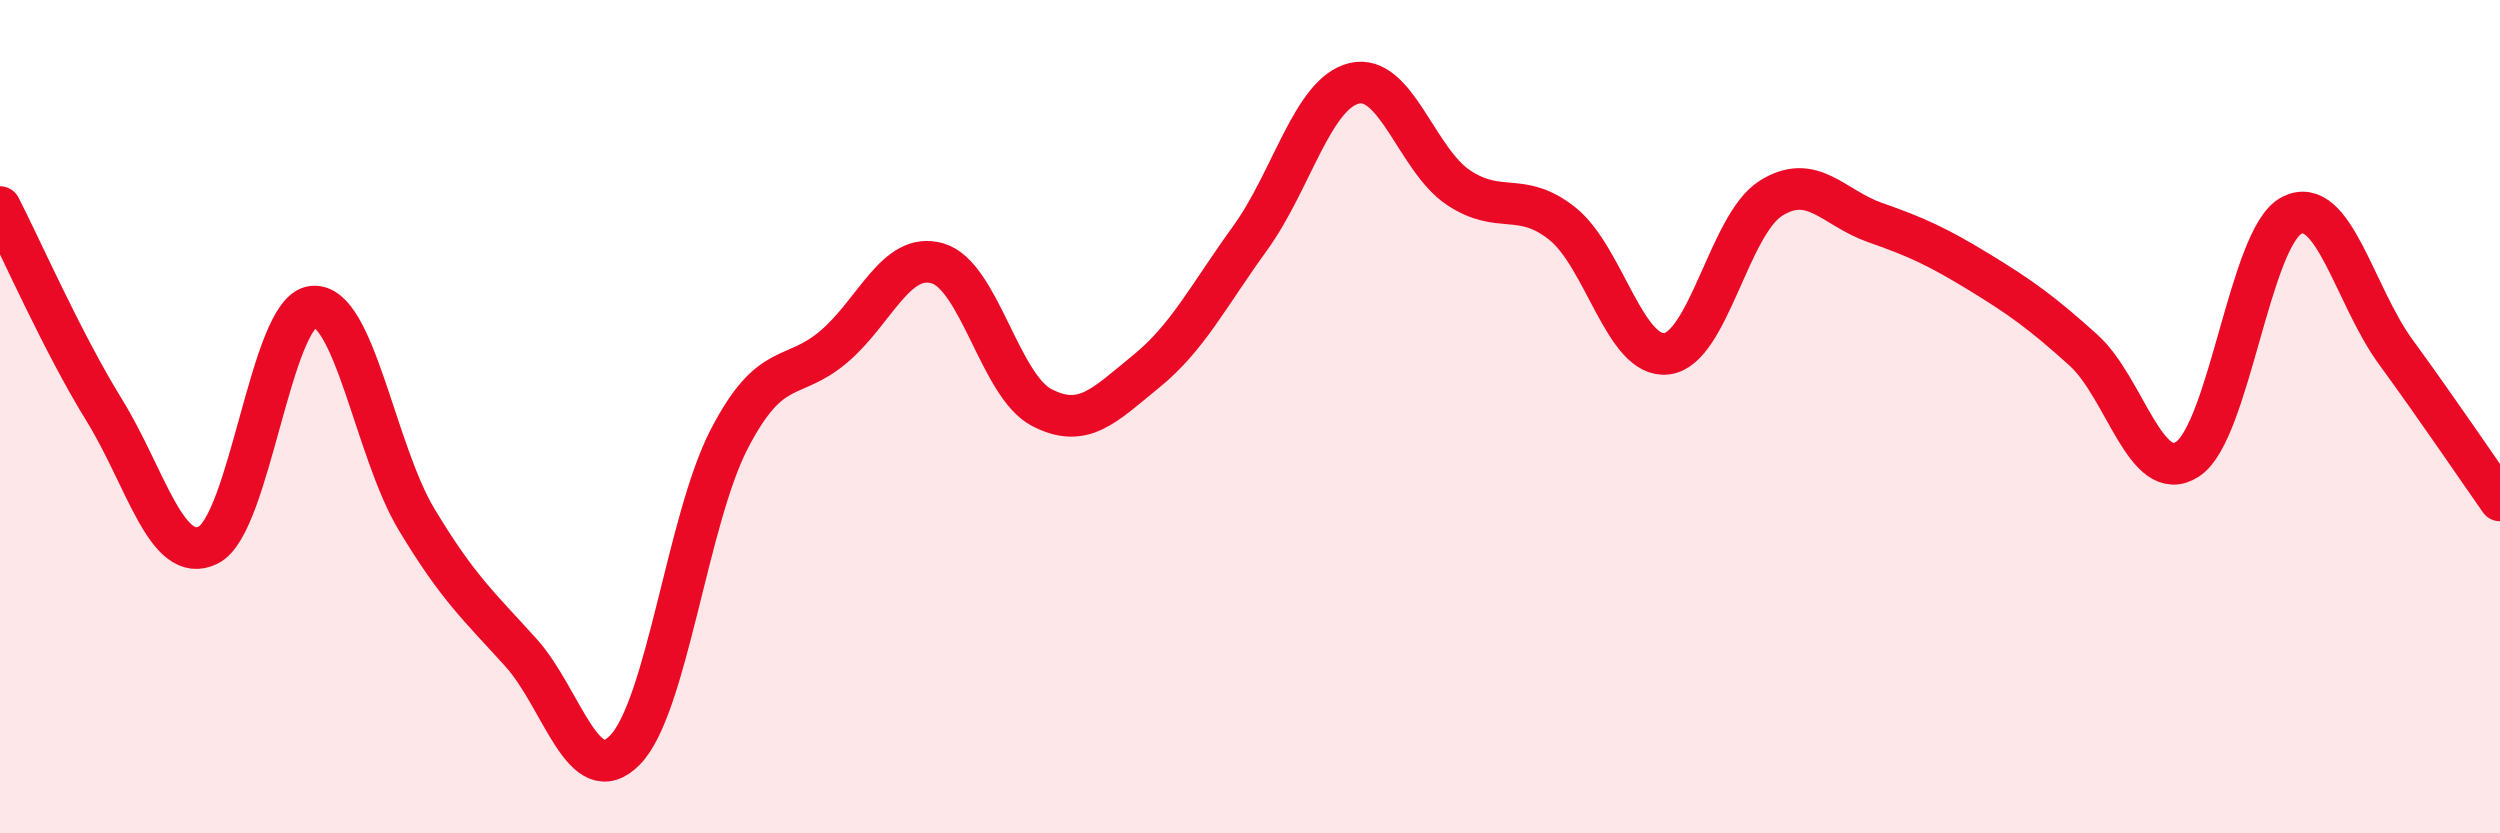
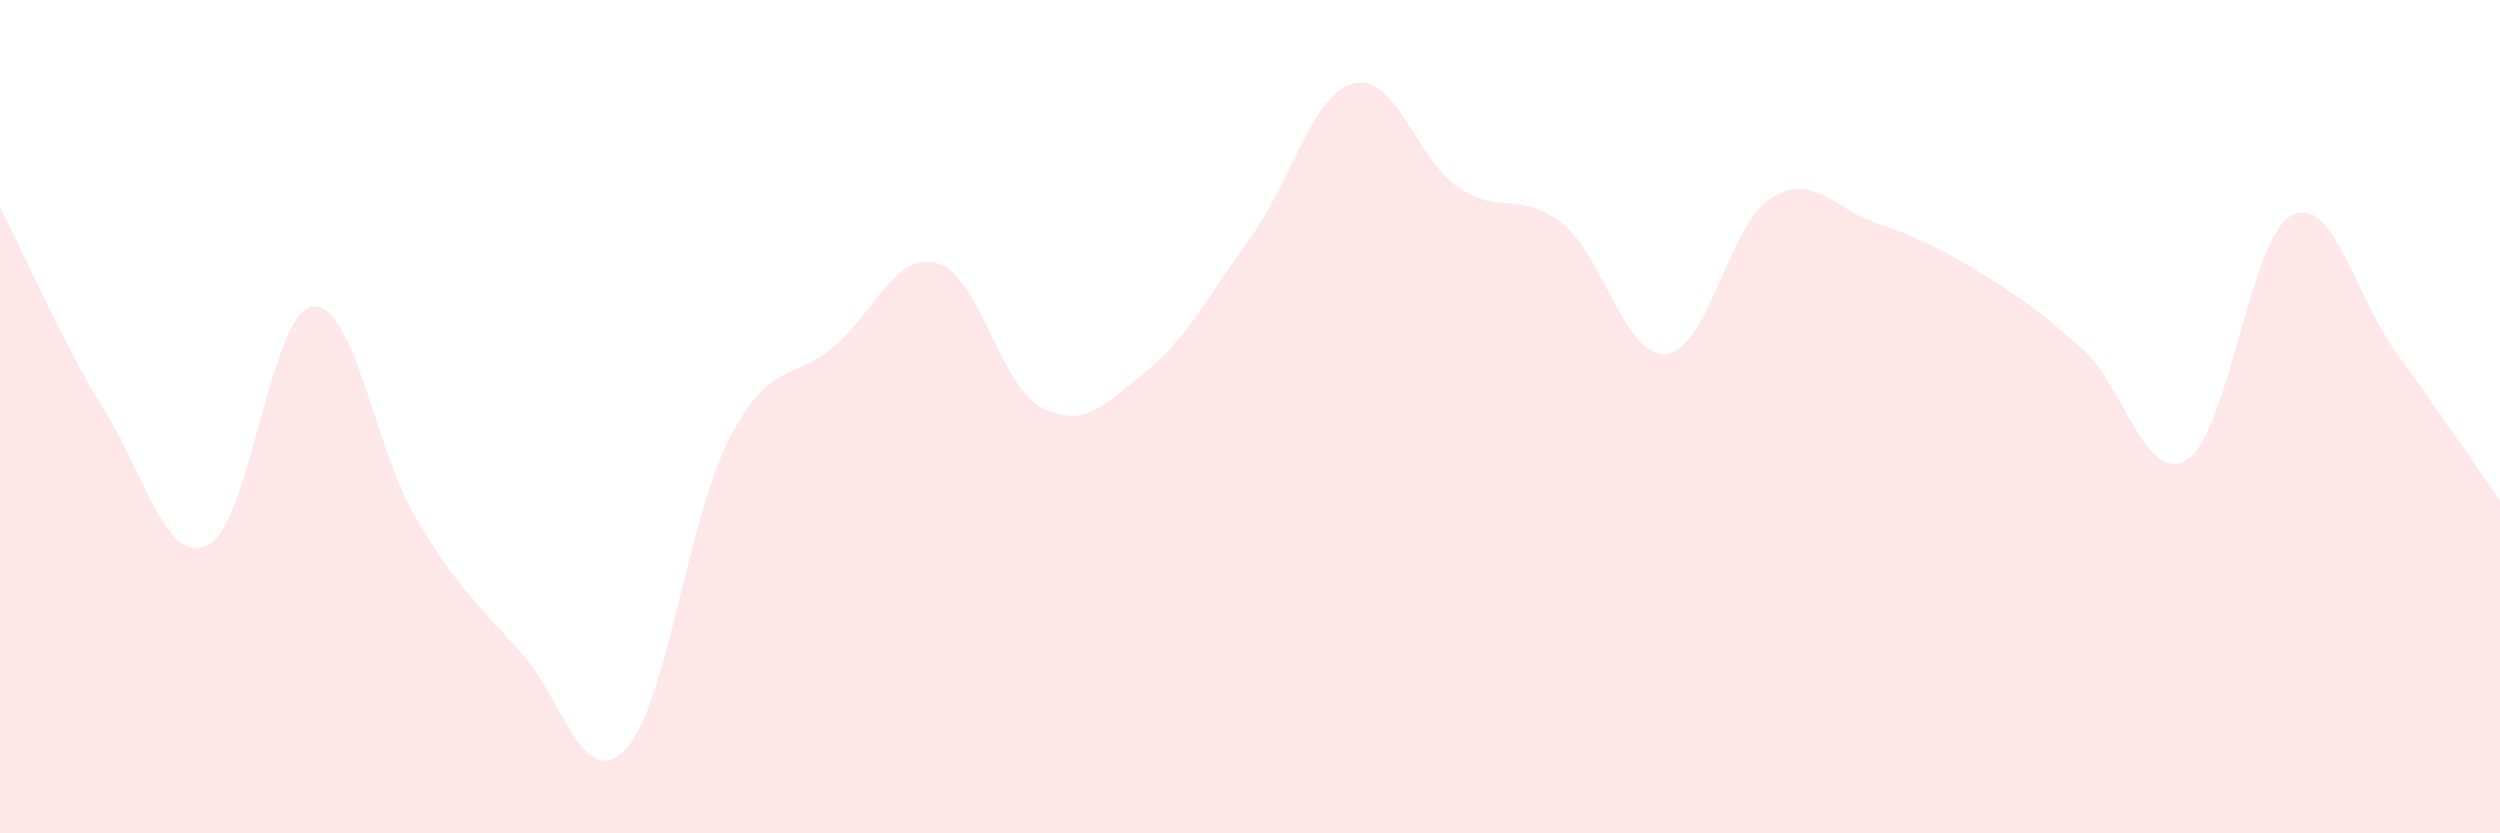
<svg xmlns="http://www.w3.org/2000/svg" width="60" height="20" viewBox="0 0 60 20">
  <path d="M 0,4.97 C 0.5,5.94 1.5,8.22 2.5,9.84 C 3.5,11.46 4,13.58 5,13.08 C 6,12.58 6.5,7.48 7.5,7.36 C 8.5,7.24 9,10.81 10,12.47 C 11,14.13 11.5,14.55 12.5,15.66 C 13.5,16.77 14,19.02 15,18 C 16,16.98 16.5,12.47 17.5,10.54 C 18.5,8.61 19,9.17 20,8.33 C 21,7.49 21.5,6.03 22.5,6.32 C 23.5,6.61 24,9.26 25,9.78 C 26,10.3 26.5,9.73 27.5,8.92 C 28.5,8.11 29,7.1 30,5.72 C 31,4.34 31.5,2.24 32.5,2 C 33.5,1.76 34,3.83 35,4.5 C 36,5.17 36.5,4.57 37.5,5.37 C 38.5,6.17 39,8.61 40,8.49 C 41,8.37 41.5,5.39 42.5,4.76 C 43.5,4.13 44,4.99 45,5.34 C 46,5.69 46.5,5.92 47.5,6.53 C 48.5,7.14 49,7.5 50,8.4 C 51,9.3 51.5,11.67 52.5,11.02 C 53.5,10.37 54,5.68 55,5.17 C 56,4.66 56.5,7.08 57.5,8.45 C 58.5,9.82 59.5,11.3 60,12.01L60 20L0 20Z" fill="#EB0A25" opacity="0.1" stroke-linecap="round" stroke-linejoin="round" />
-   <path d="M 0,4.97 C 0.5,5.94 1.5,8.22 2.5,9.84 C 3.5,11.46 4,13.58 5,13.08 C 6,12.58 6.5,7.48 7.5,7.36 C 8.5,7.24 9,10.81 10,12.47 C 11,14.13 11.5,14.55 12.5,15.66 C 13.5,16.77 14,19.02 15,18 C 16,16.98 16.5,12.47 17.5,10.54 C 18.5,8.61 19,9.17 20,8.33 C 21,7.49 21.5,6.03 22.5,6.32 C 23.5,6.61 24,9.26 25,9.78 C 26,10.3 26.5,9.73 27.5,8.92 C 28.5,8.11 29,7.1 30,5.72 C 31,4.34 31.5,2.24 32.5,2 C 33.5,1.76 34,3.83 35,4.5 C 36,5.17 36.5,4.57 37.5,5.37 C 38.5,6.17 39,8.61 40,8.49 C 41,8.37 41.5,5.39 42.5,4.76 C 43.5,4.13 44,4.99 45,5.34 C 46,5.69 46.5,5.92 47.5,6.53 C 48.5,7.14 49,7.5 50,8.4 C 51,9.3 51.5,11.67 52.5,11.02 C 53.5,10.37 54,5.68 55,5.17 C 56,4.66 56.5,7.08 57.5,8.45 C 58.5,9.82 59.5,11.3 60,12.01" stroke="#EB0A25" stroke-width="1" fill="none" stroke-linecap="round" stroke-linejoin="round" />
</svg>